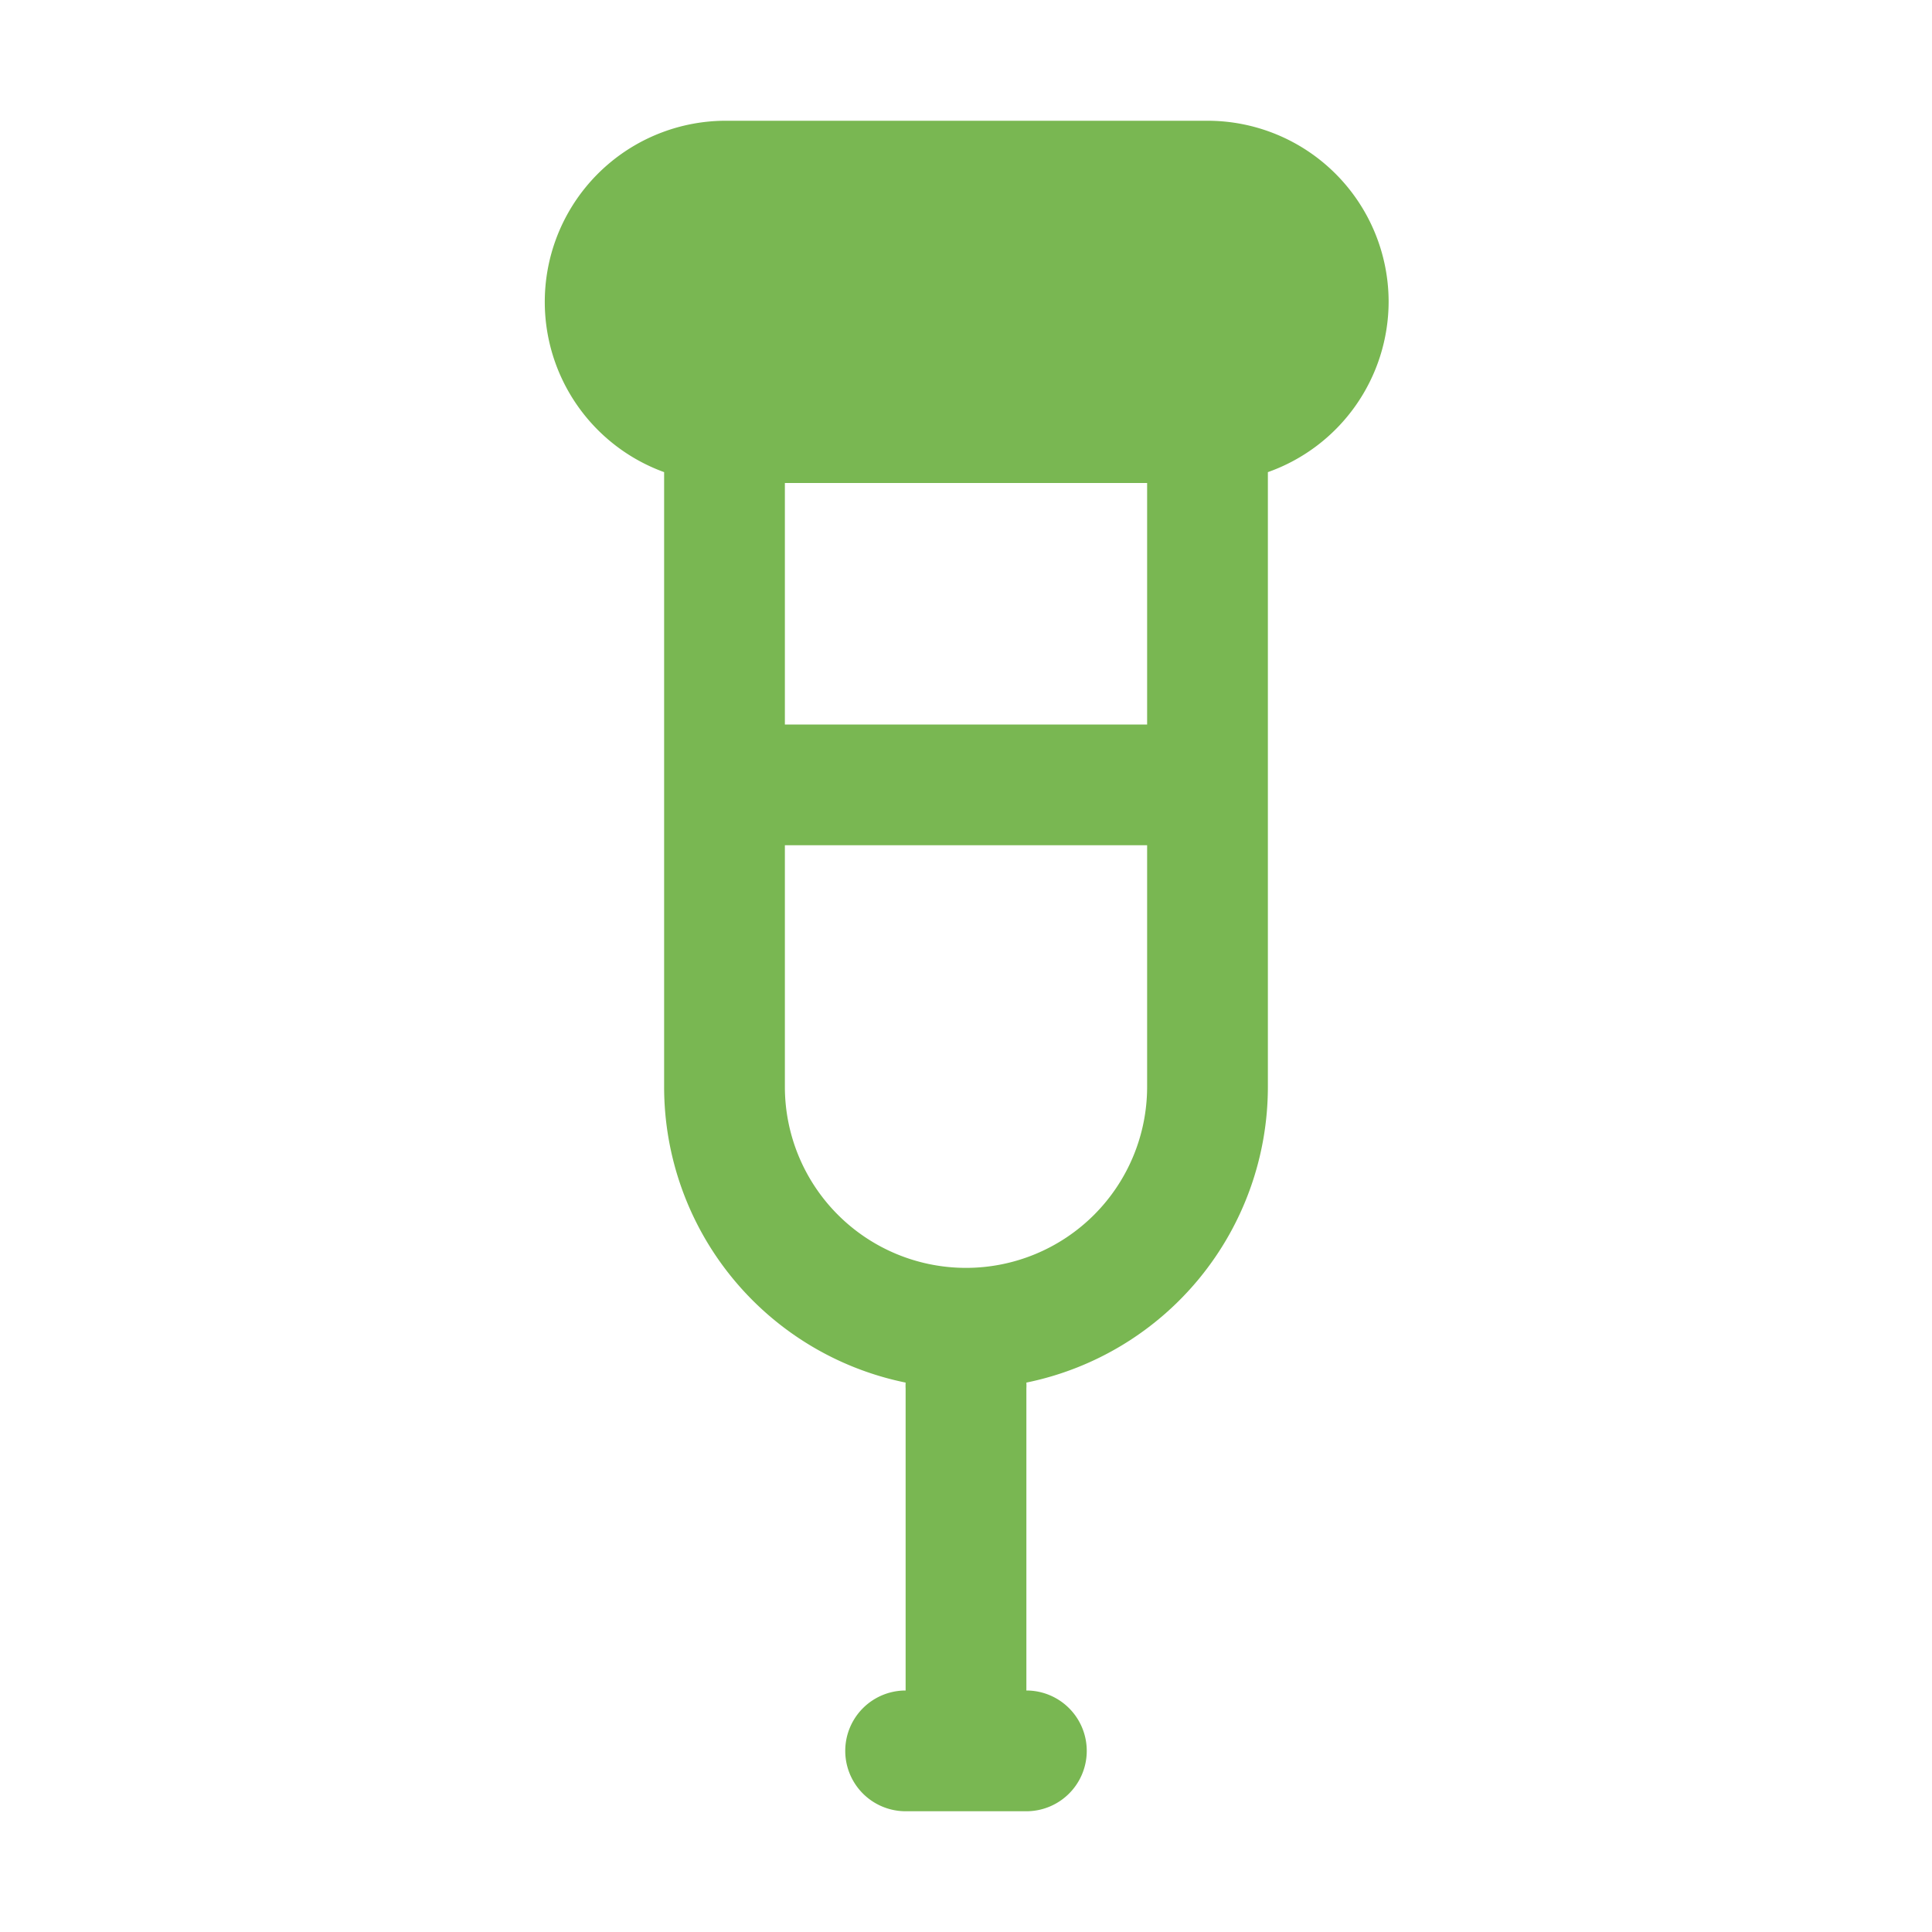
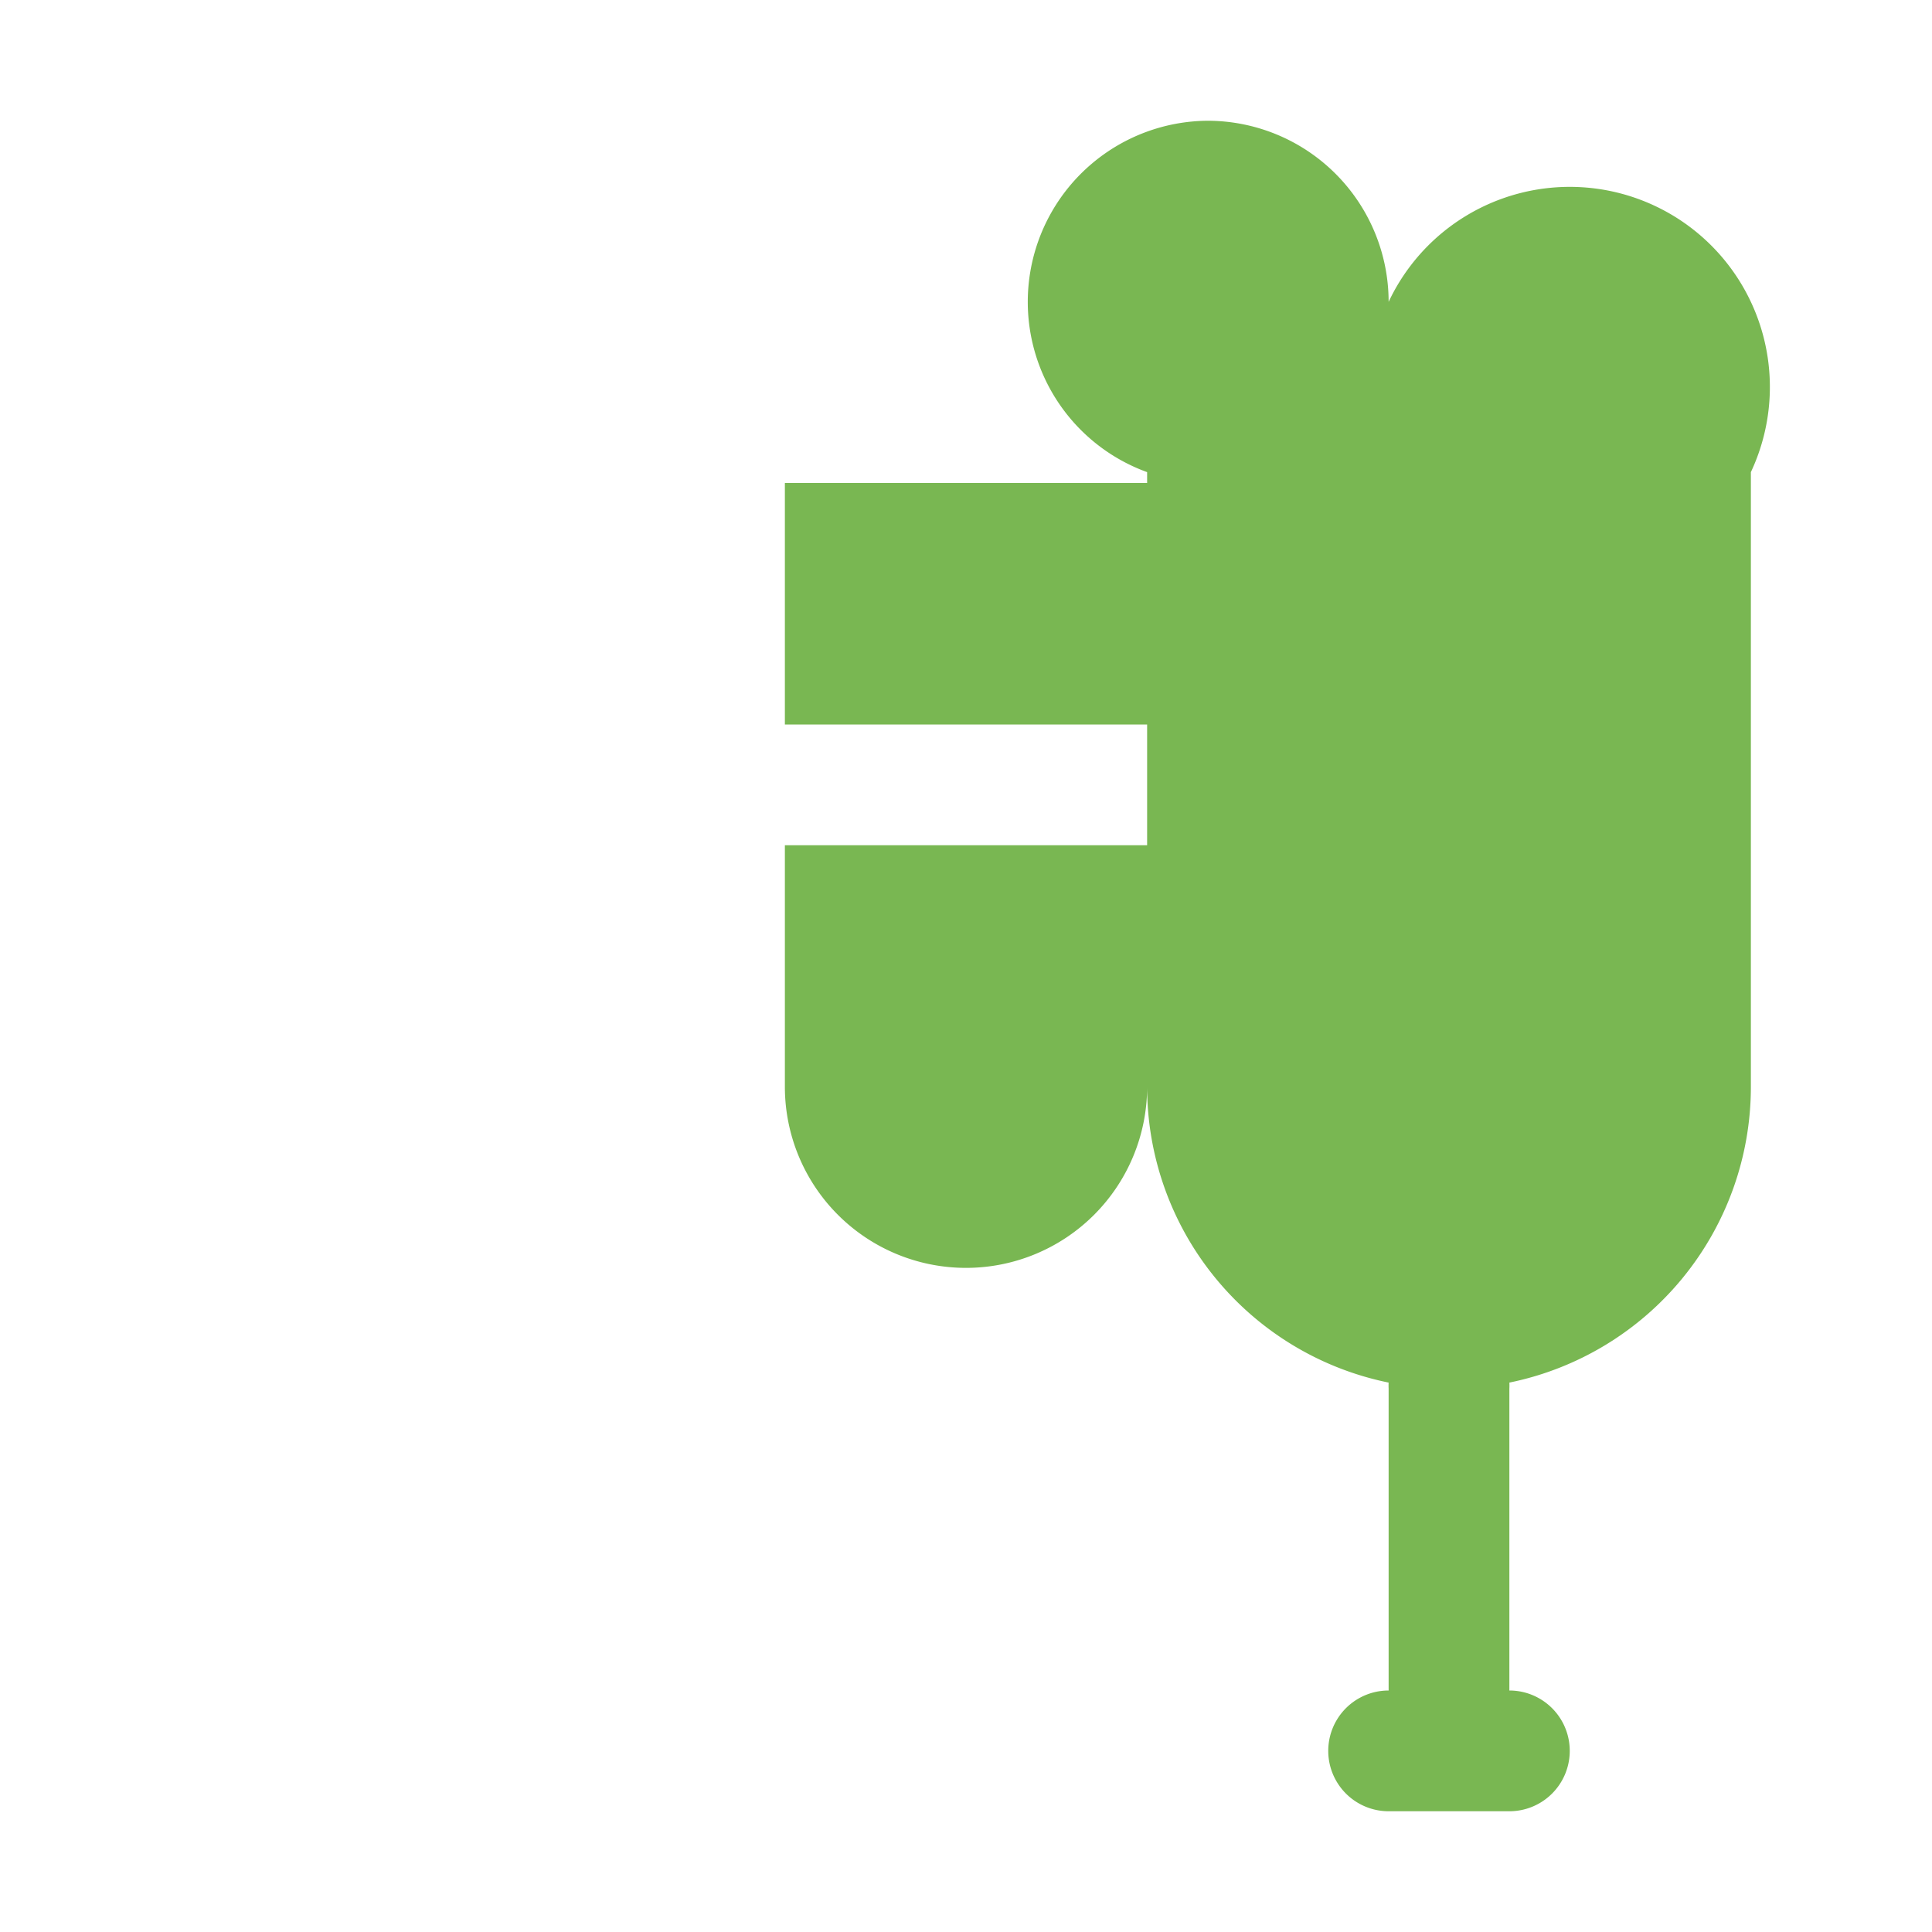
<svg xmlns="http://www.w3.org/2000/svg" viewBox="0 0 32 32">
-   <path d="M23 5a3 3 0 0 0-3-3h-8a3 3 0 0 0-1 5.82V18a5 5 0 0 0 4 4.9.93.93 0 0 0 0 .1v5a1 1 0 0 0 0 2h2a1 1 0 0 0 0-2v-5a.93.93 0 0 0 0-.1 5 5 0 0 0 4-4.9V7.82A3 3 0 0 0 23 5Zm-4 7h-6V8h6Zm-3 9a3 3 0 0 1-3-3v-4h6v4a3 3 0 0 1-3 3Z" data-name="Mail Box" fill="#79b752" class="fill-000000" />
+   <path d="M23 5a3 3 0 0 0-3-3a3 3 0 0 0-1 5.82V18a5 5 0 0 0 4 4.9.93.93 0 0 0 0 .1v5a1 1 0 0 0 0 2h2a1 1 0 0 0 0-2v-5a.93.93 0 0 0 0-.1 5 5 0 0 0 4-4.9V7.82A3 3 0 0 0 23 5Zm-4 7h-6V8h6Zm-3 9a3 3 0 0 1-3-3v-4h6v4a3 3 0 0 1-3 3Z" data-name="Mail Box" fill="#79b752" class="fill-000000" />
</svg>